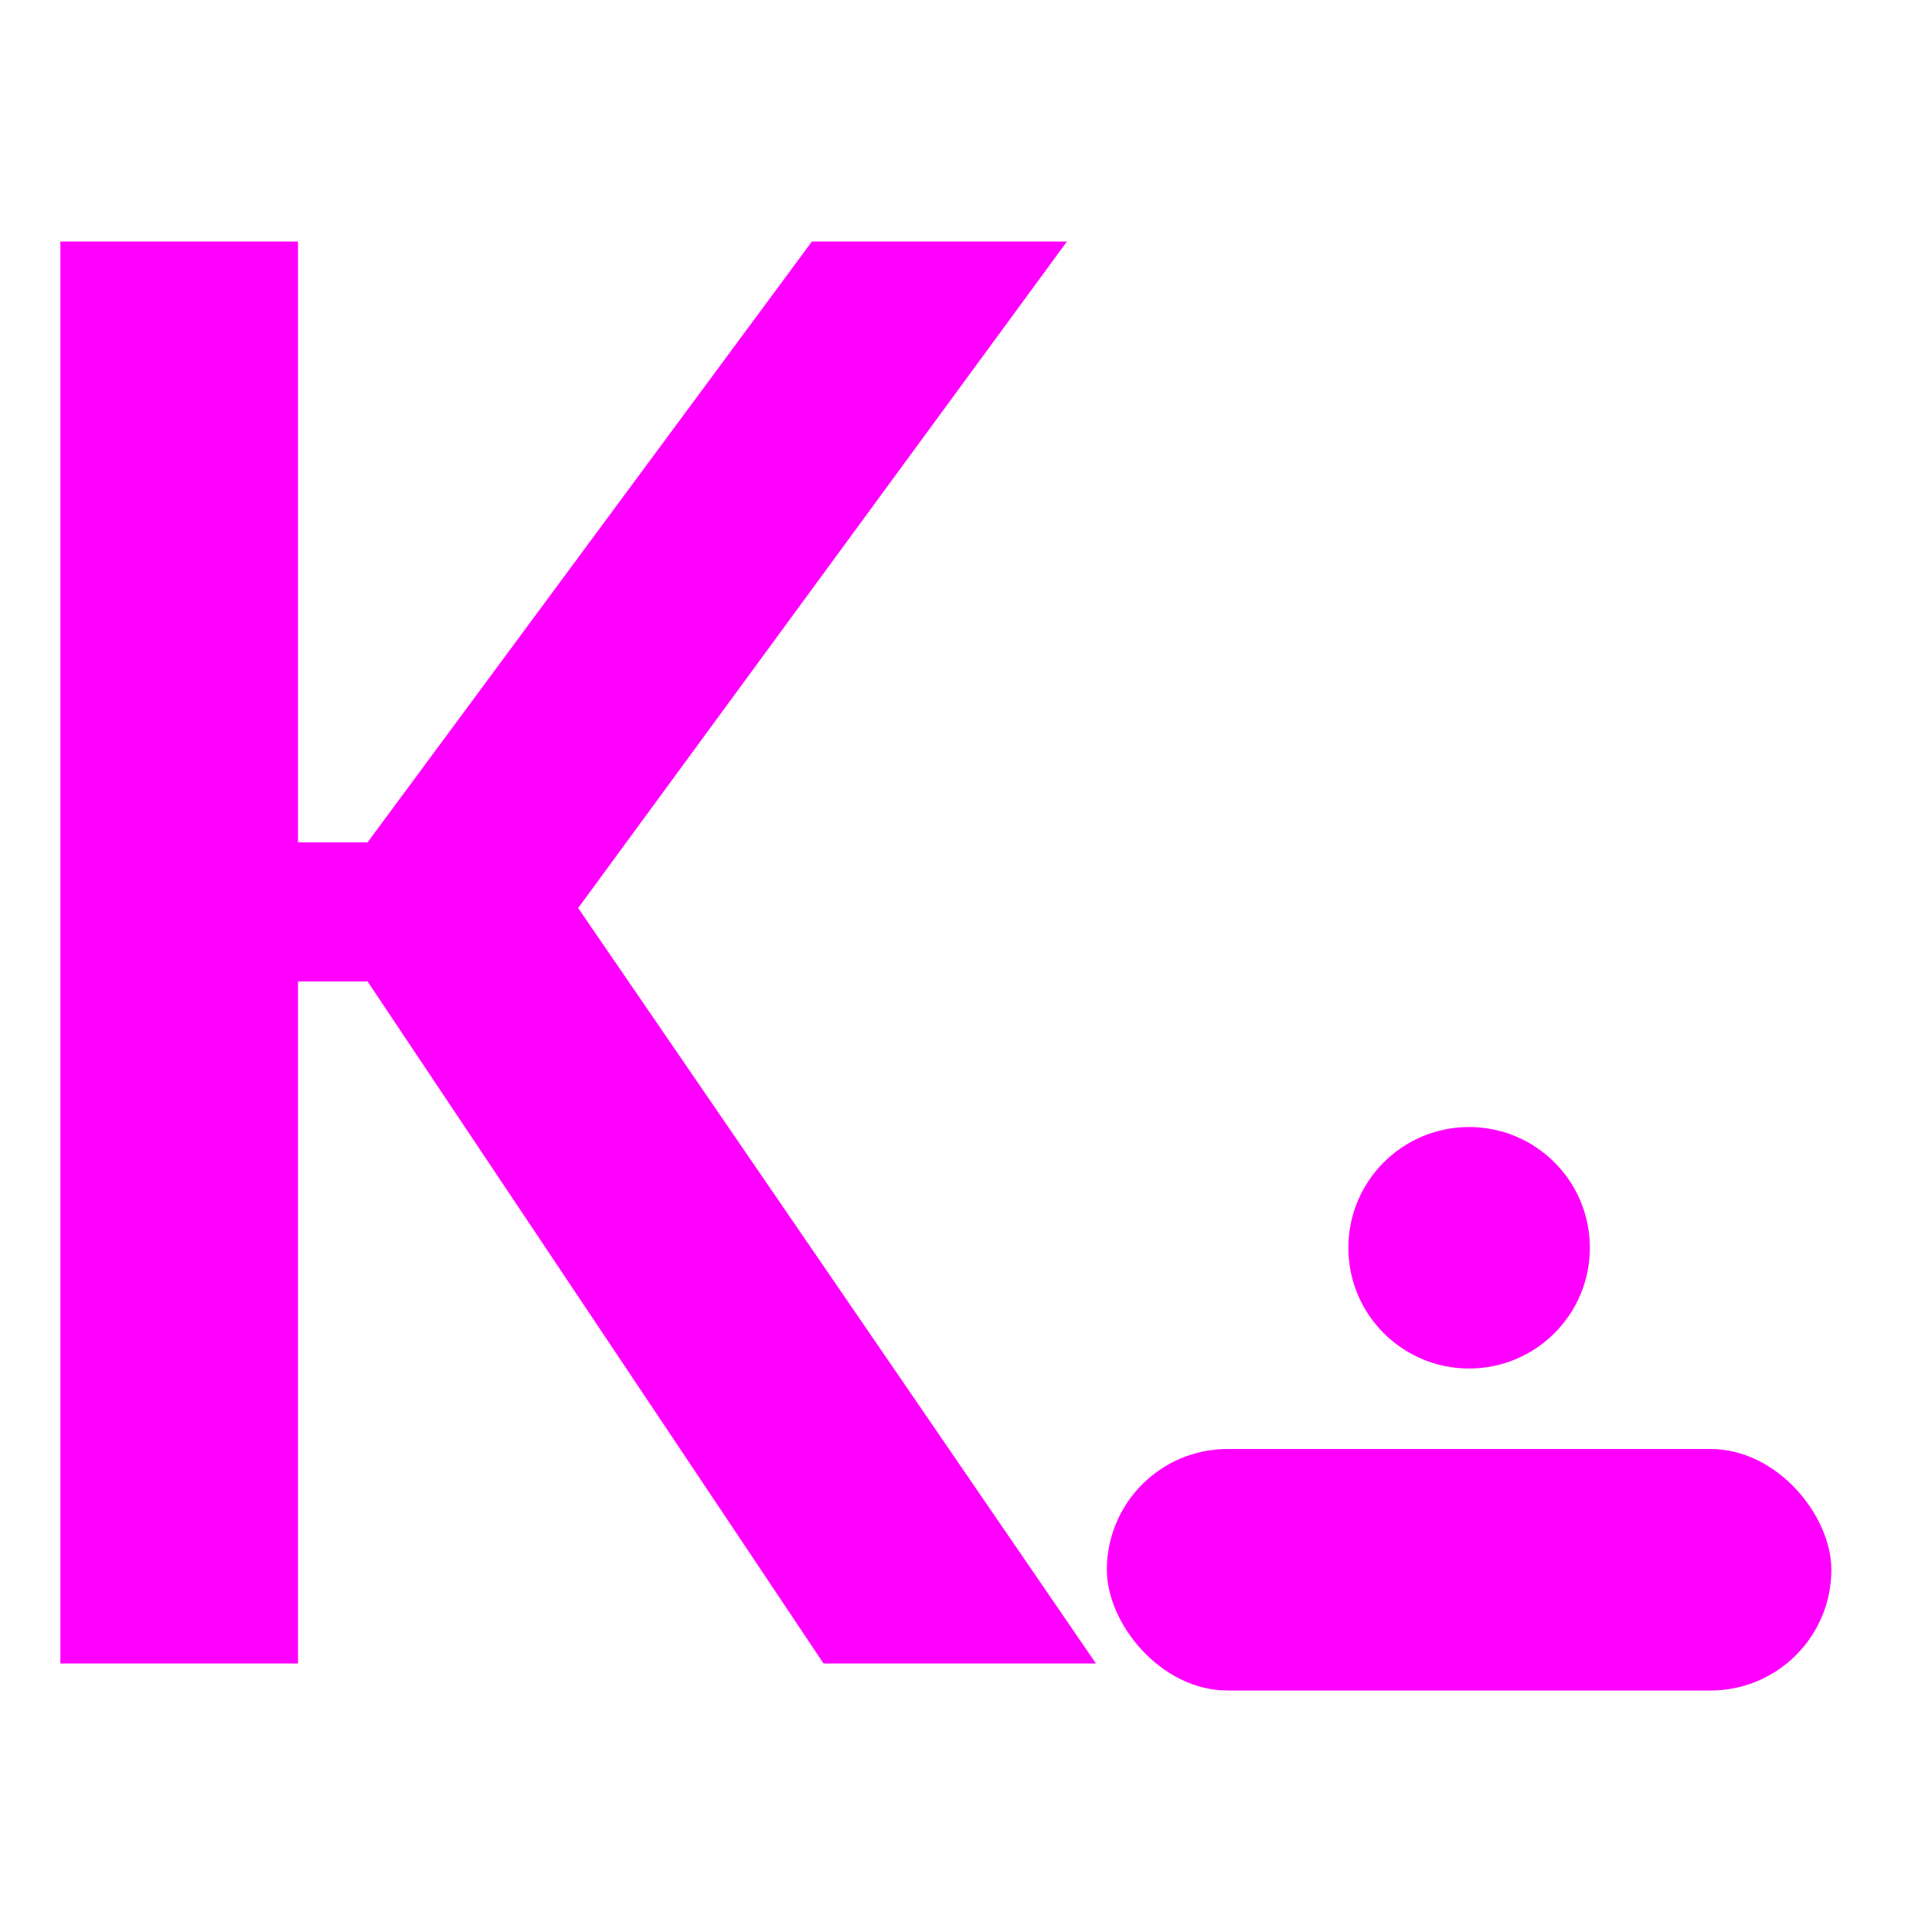
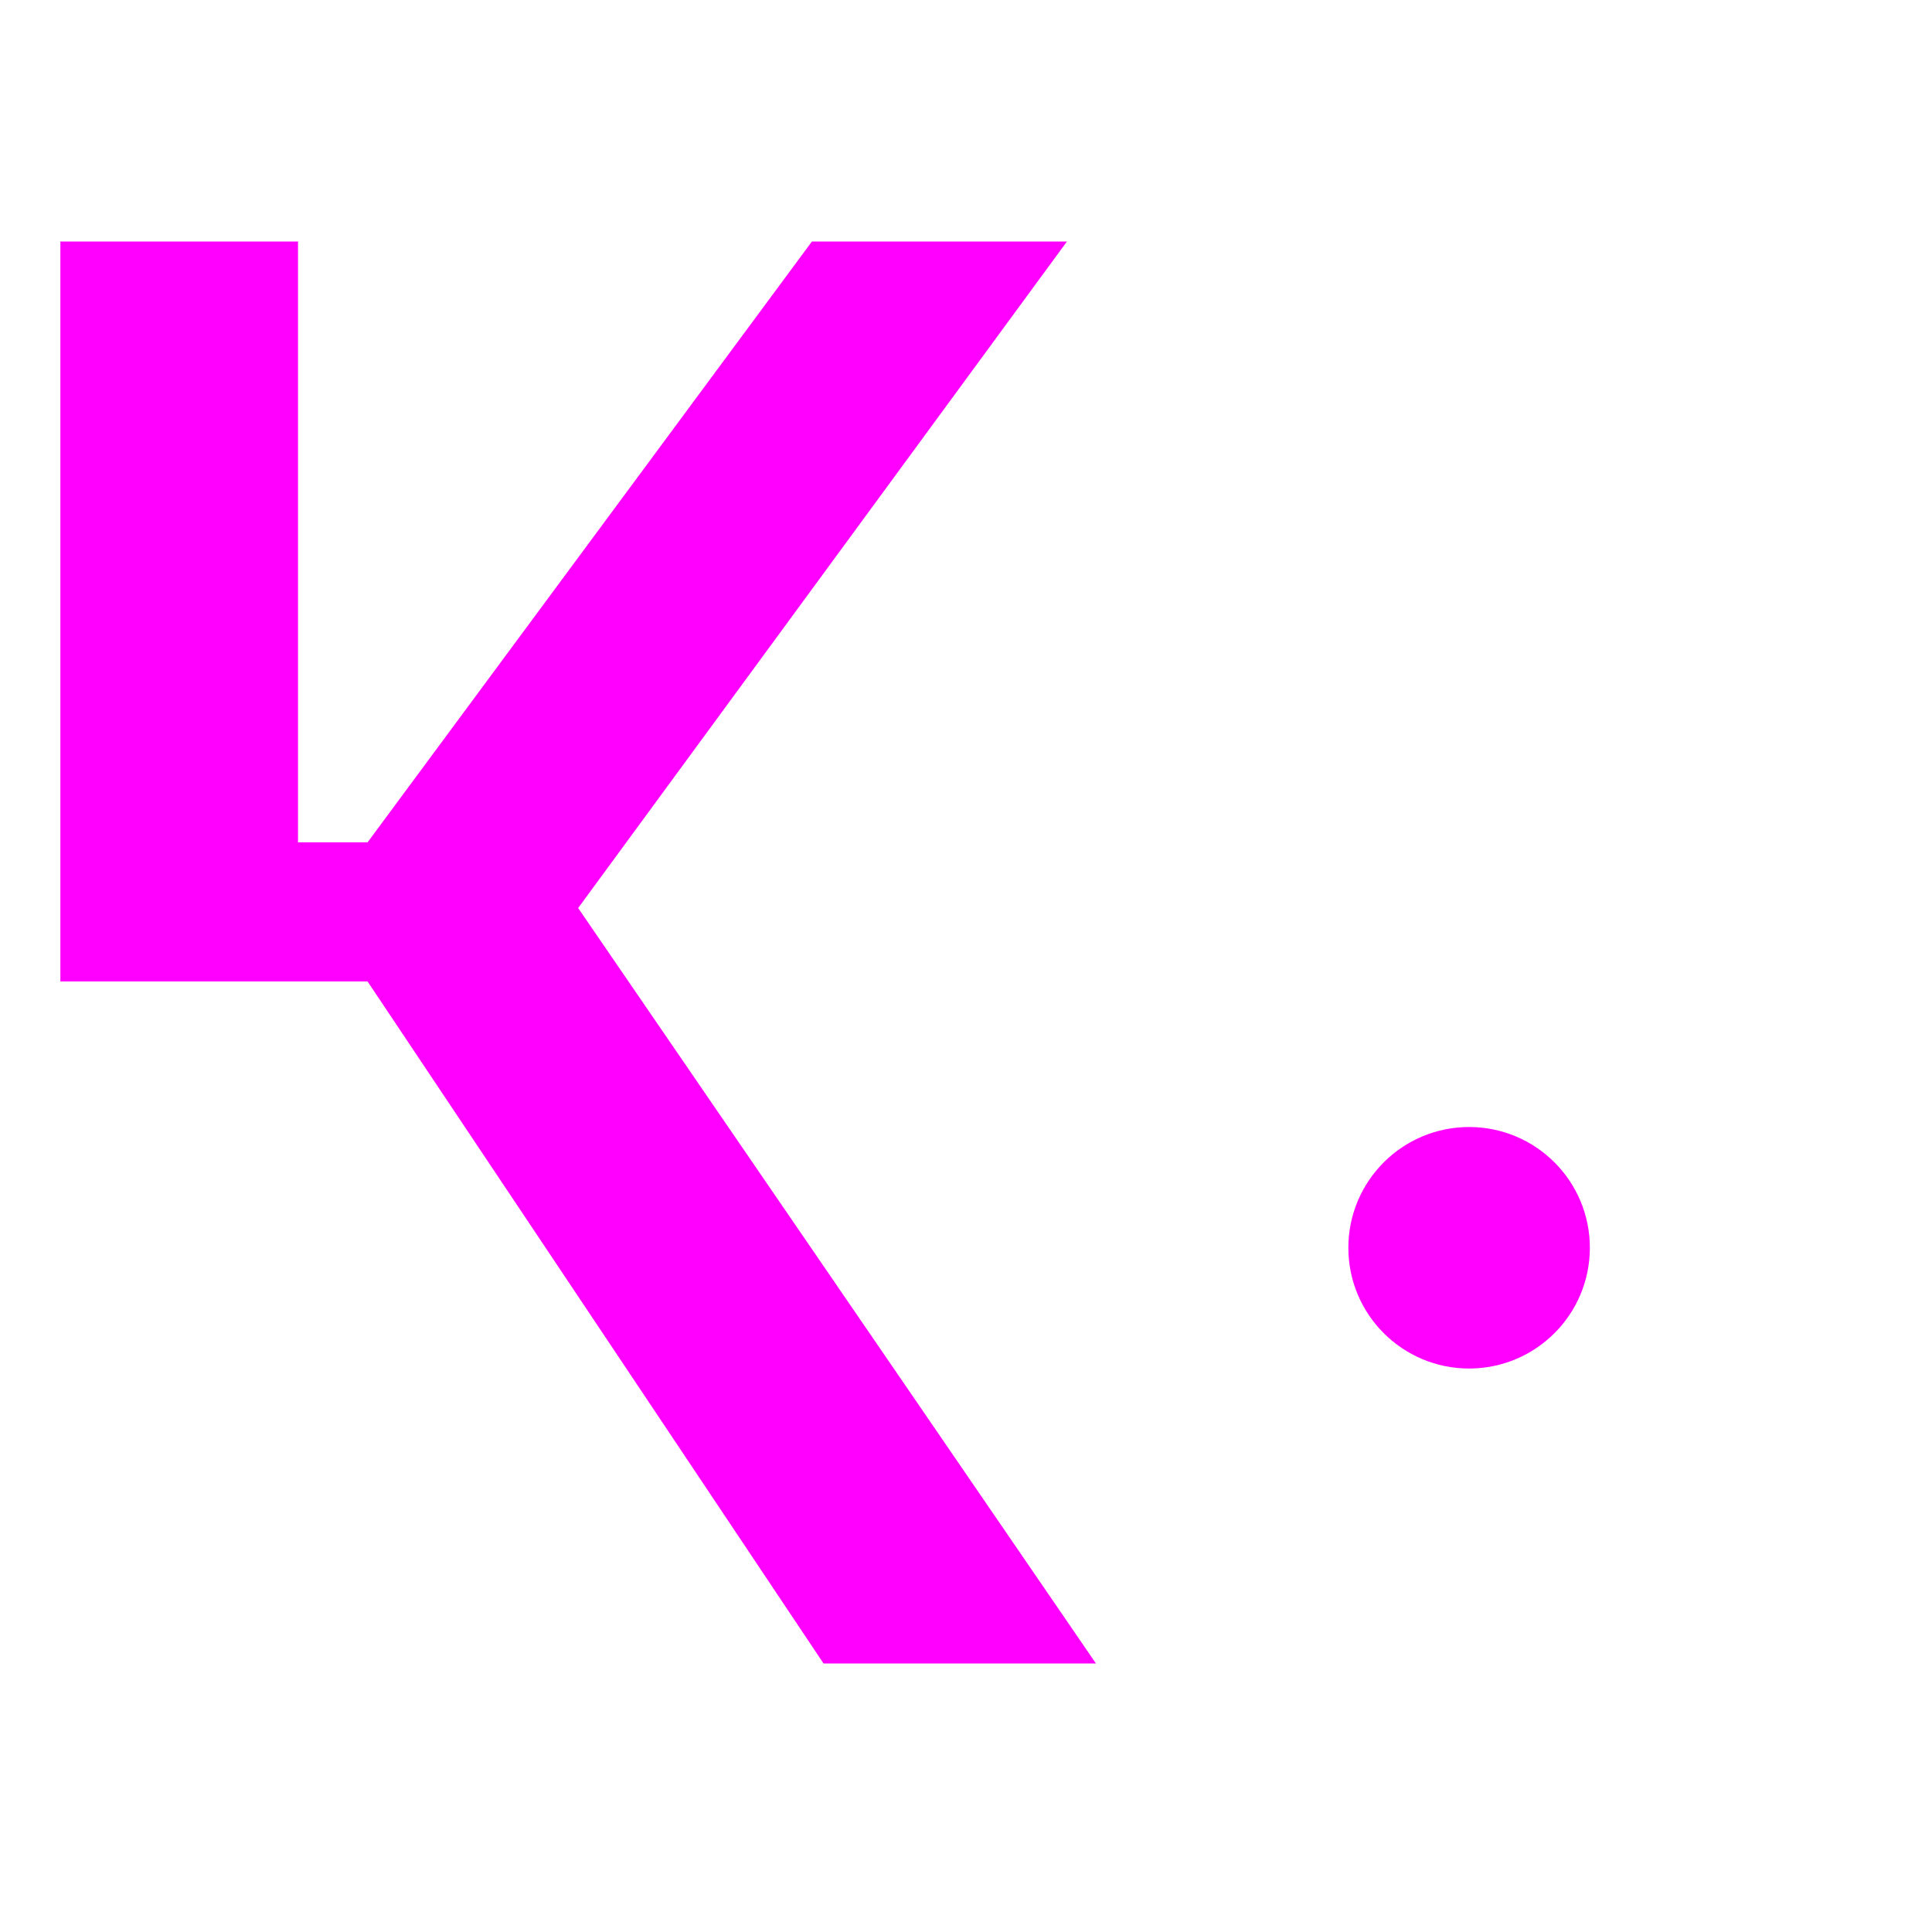
<svg xmlns="http://www.w3.org/2000/svg" width="32" height="32" viewBox="0 0 32 32" fill="none">
-   <path d="M1 4H4.936V13.952H6.088L13.448 4H17.672L9.576 15.04L18.152 27.552H13.64L6.088 16.256H4.936V27.552H1V4Z" fill="#FF00FF" />
+   <path d="M1 4H4.936V13.952H6.088L13.448 4H17.672L9.576 15.04L18.152 27.552H13.64L6.088 16.256H4.936H1V4Z" fill="#FF00FF" />
  <circle cx="24.333" cy="20.667" r="2" fill="#FF00FF" />
-   <rect x="18.333" y="24" width="12" height="4" rx="2" fill="#FF00FF" />
</svg>